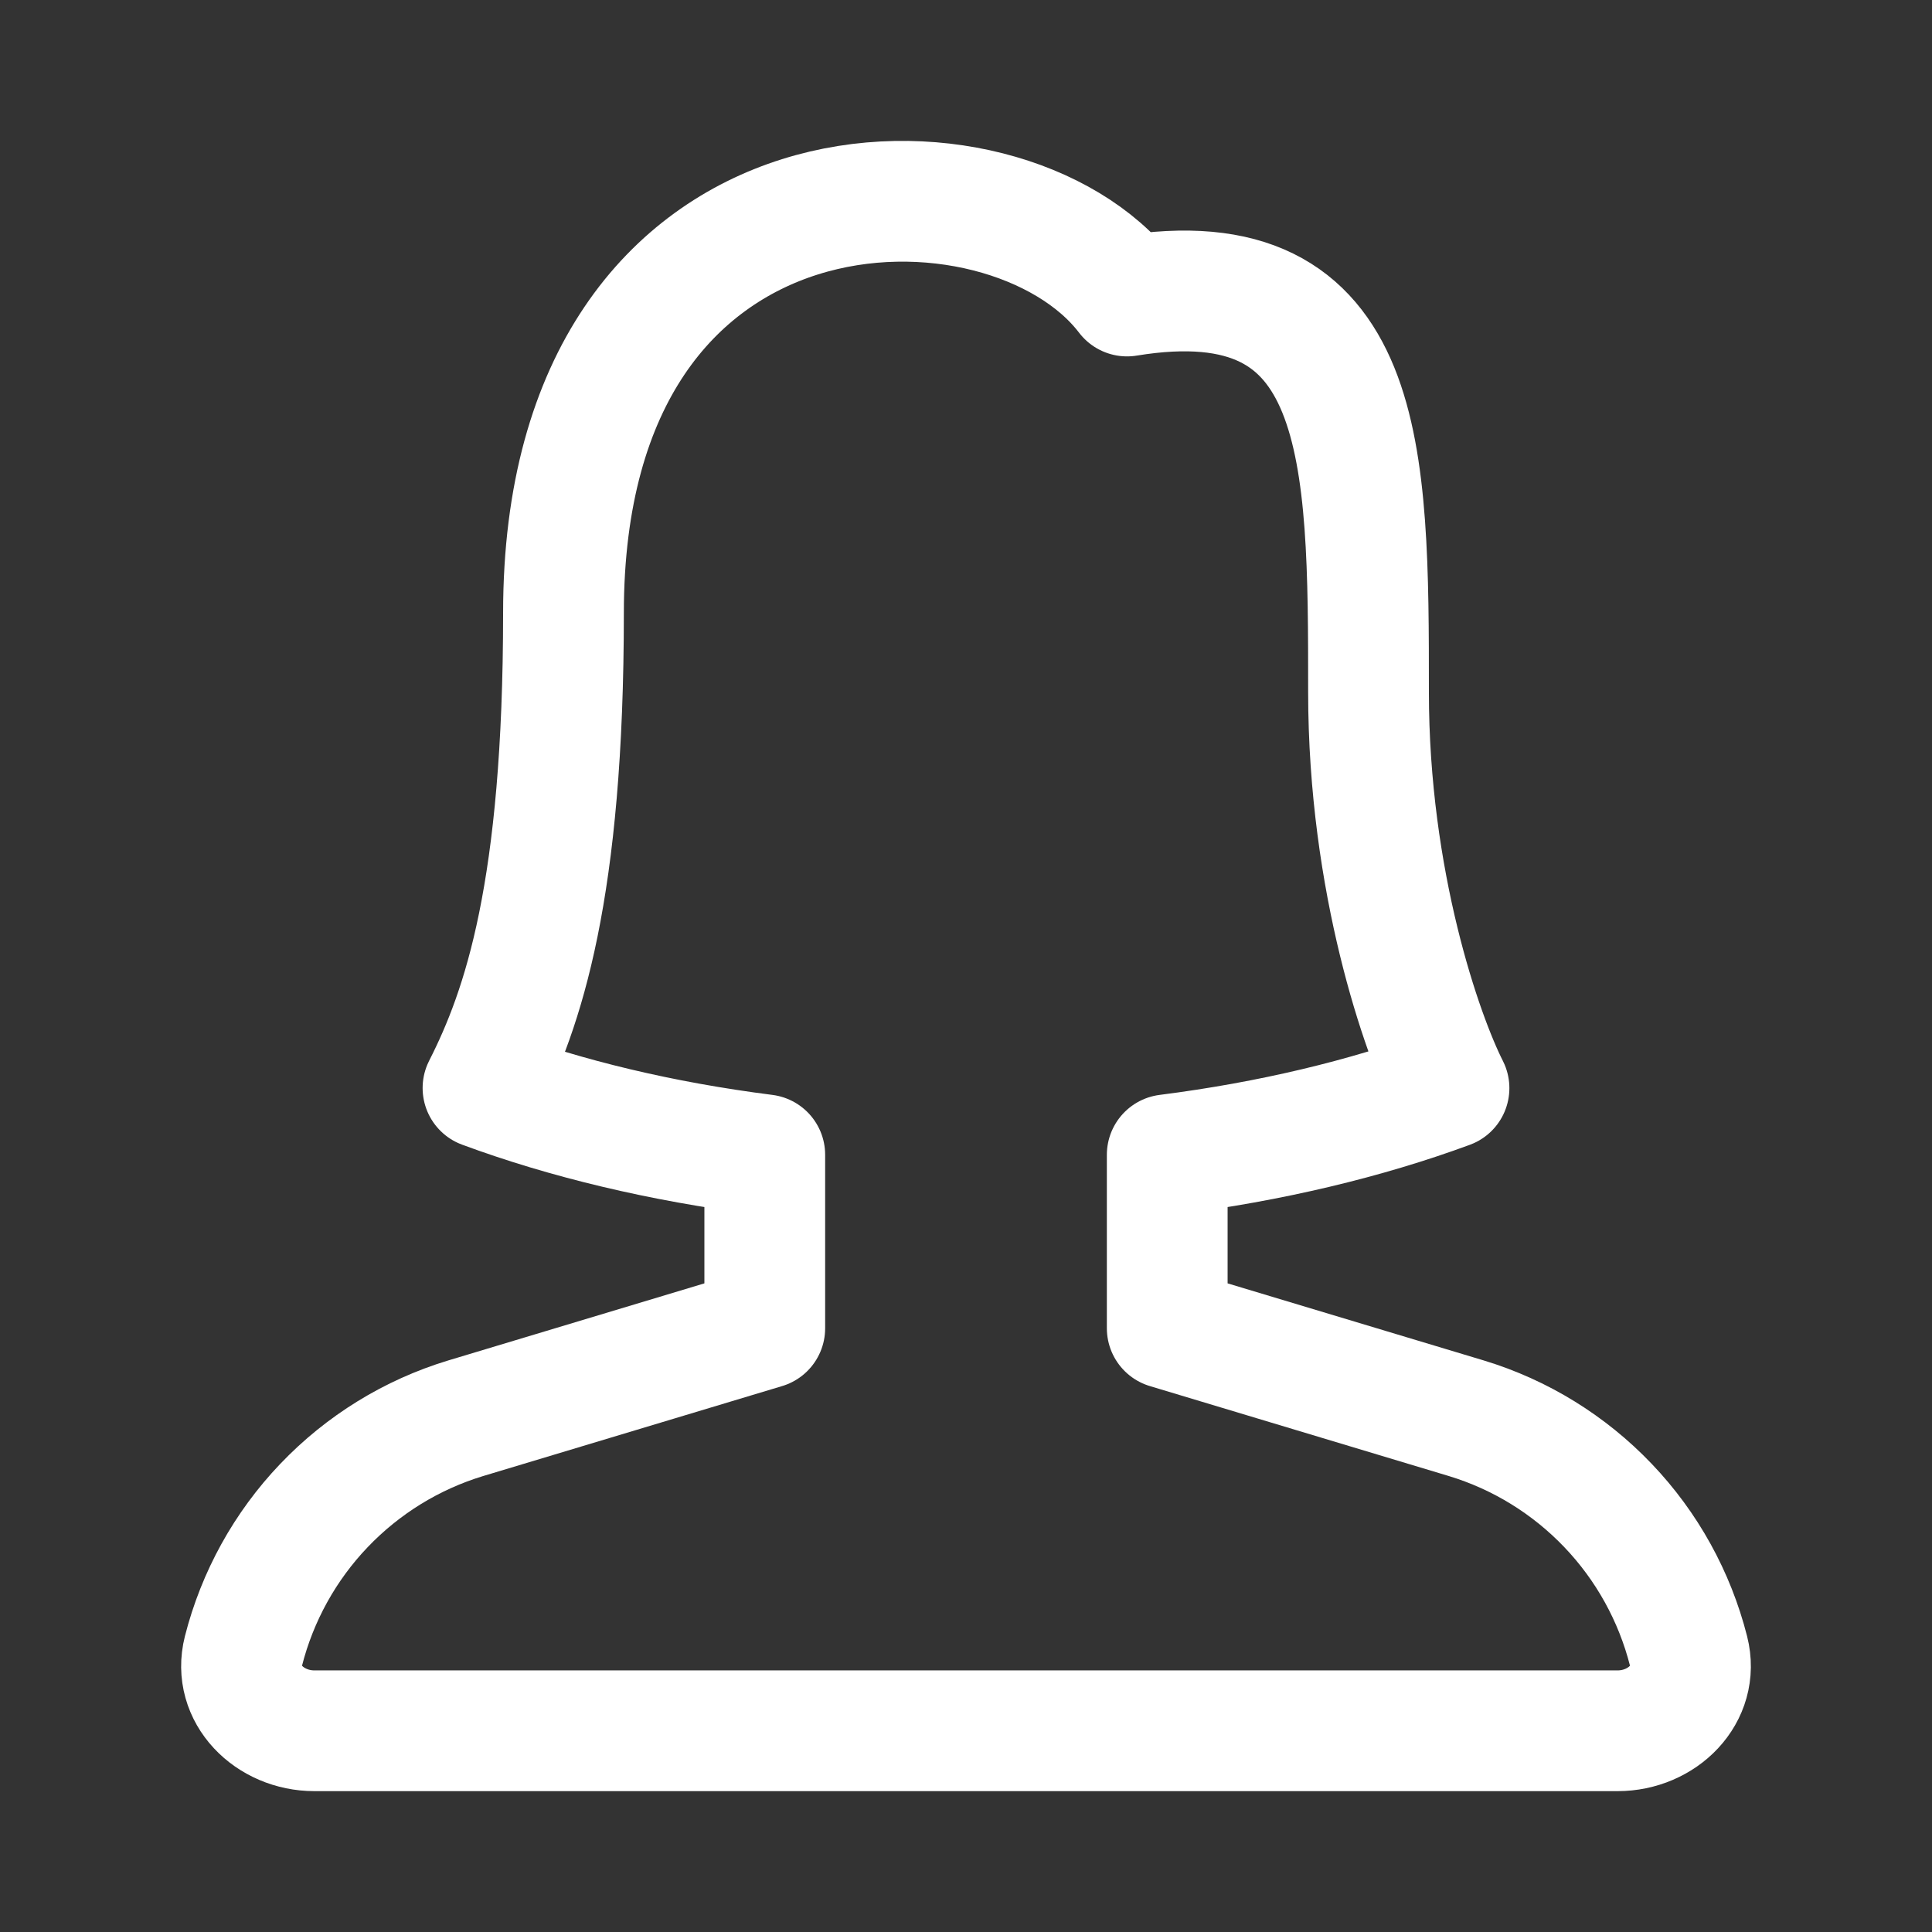
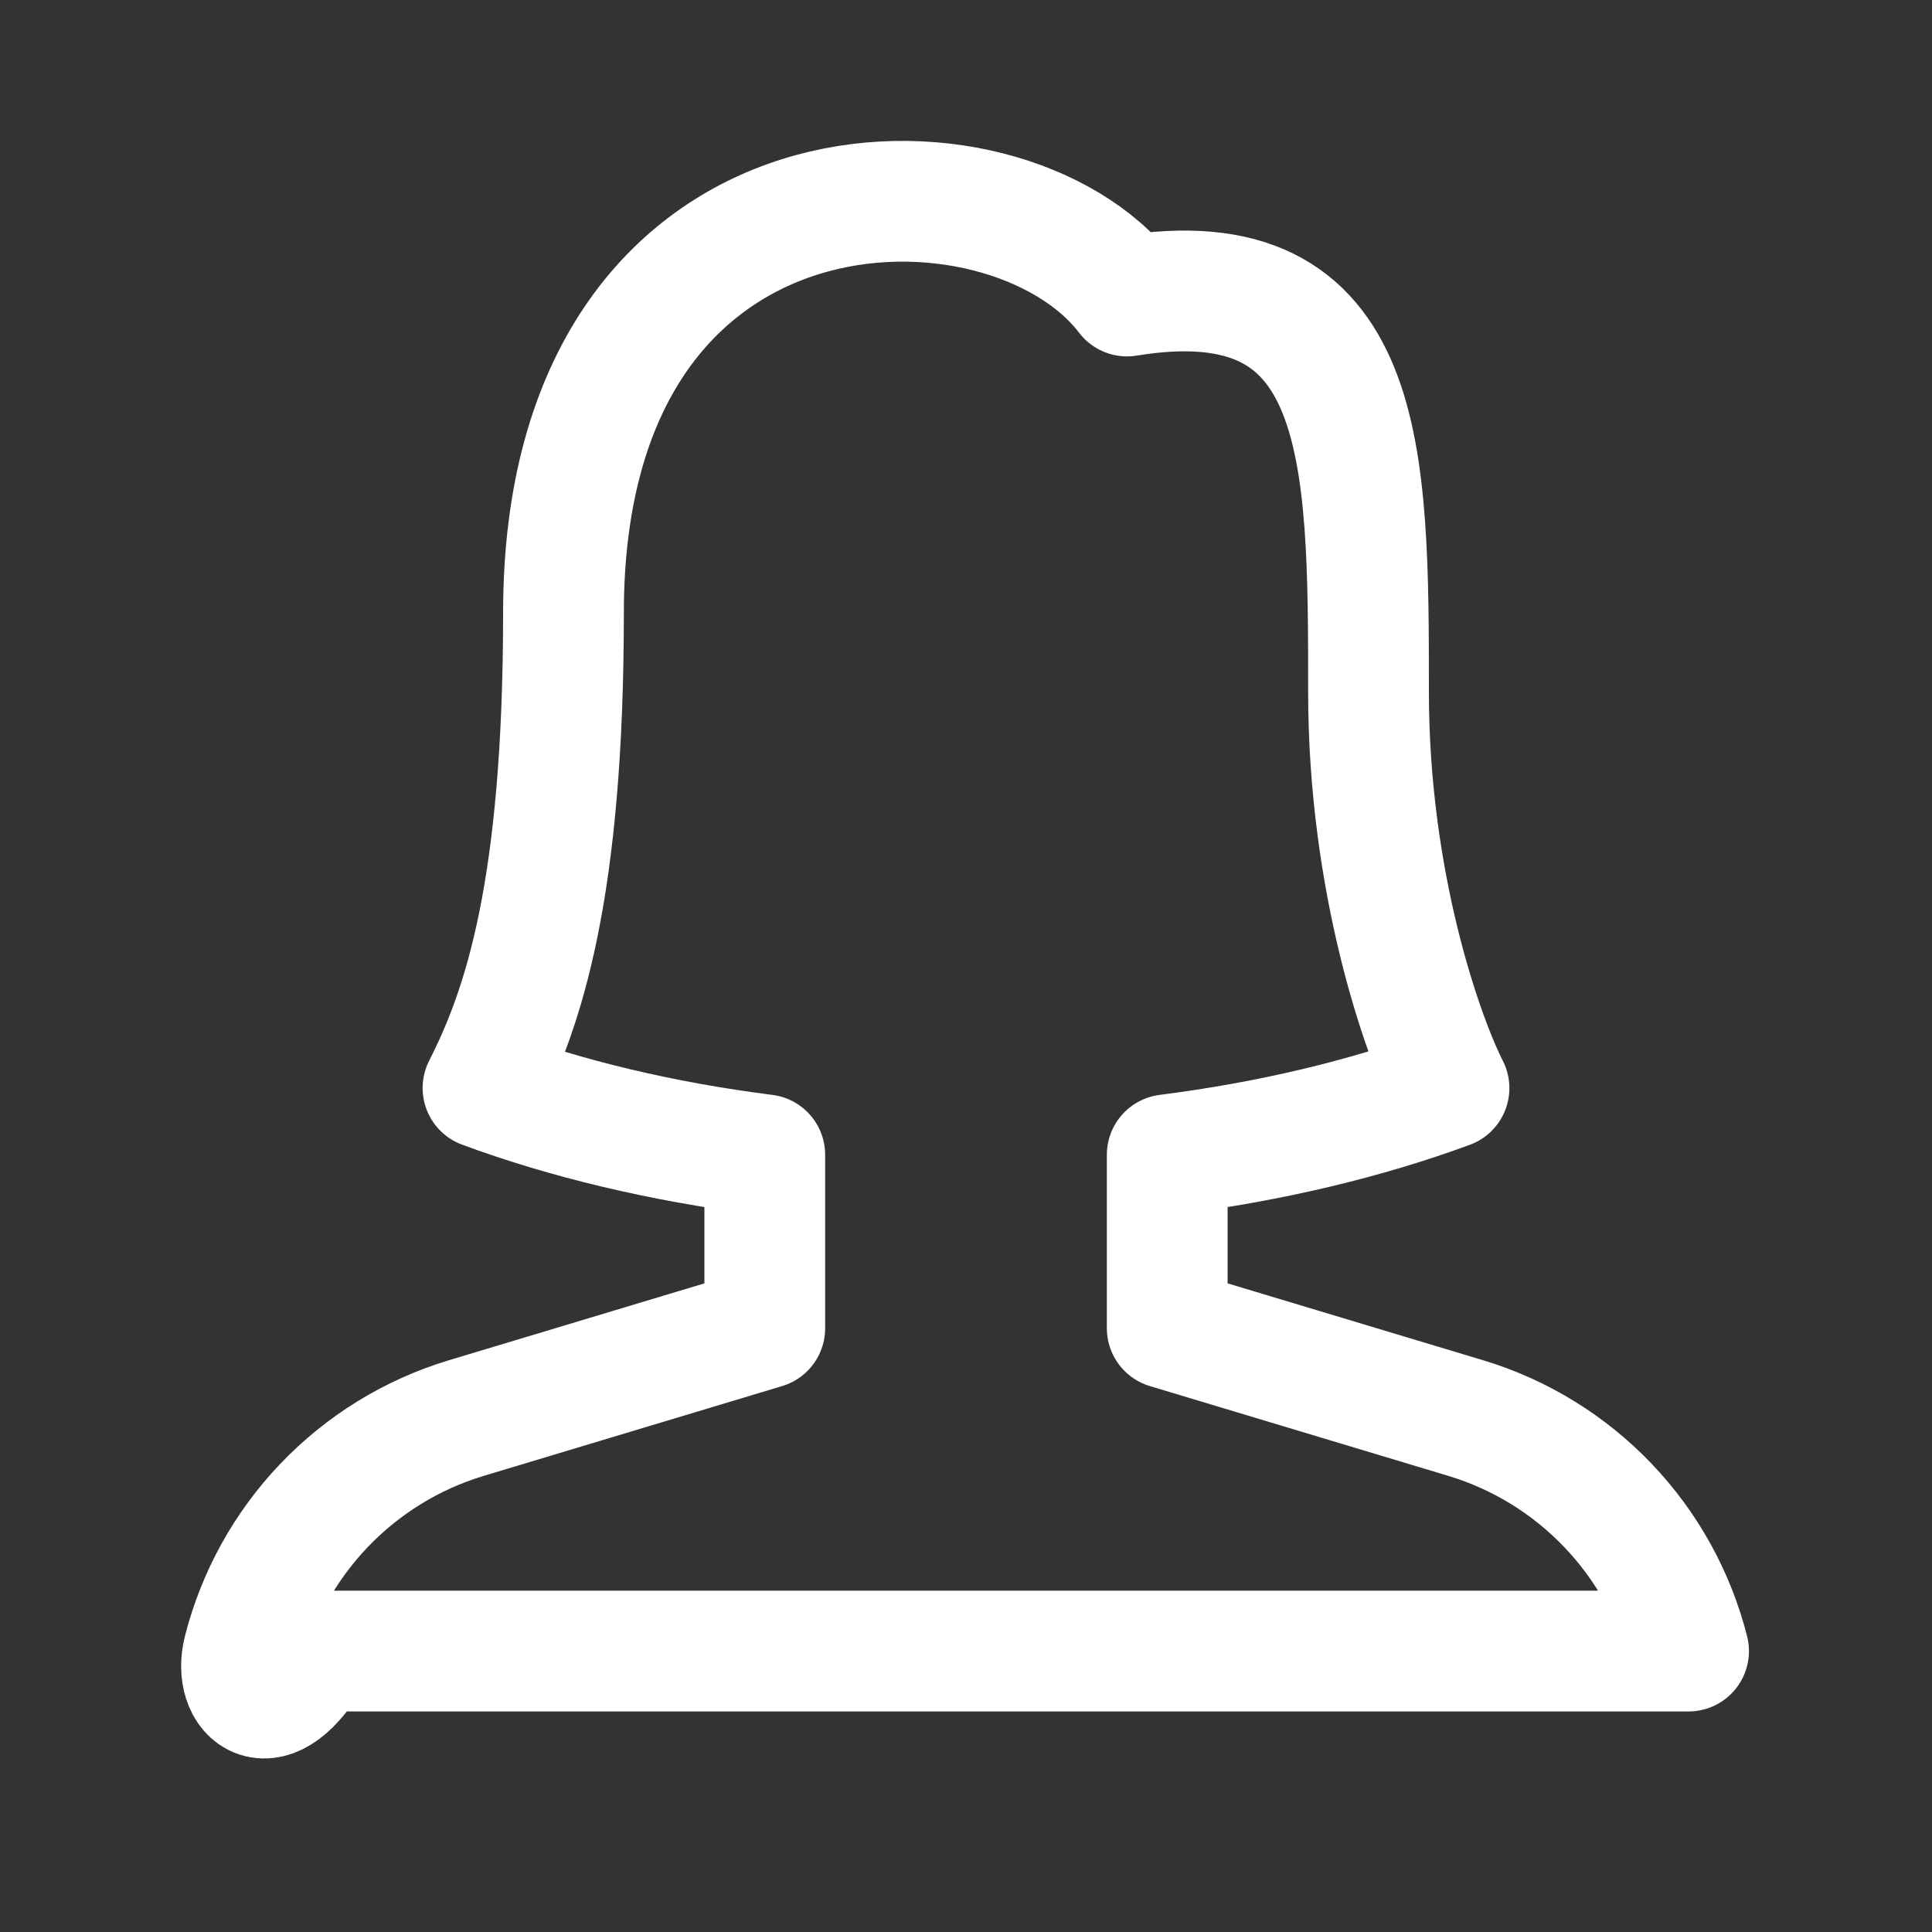
<svg xmlns="http://www.w3.org/2000/svg" width="32" height="32" viewBox="0 0 32 32" fill="none">
  <rect x="0" y="0" width="32" height="32" fill="#333333" stroke="none" />
-   <path d="M19.333 22L24.288 23.491C25.181 23.762 25.989 24.26 26.634 24.936C27.279 25.611 27.738 26.442 27.968 27.347C28.149 28.061 27.532 28.667 26.792 28.667H5.208C4.468 28.667 3.851 28.061 4.032 27.347C4.262 26.442 4.721 25.611 5.366 24.936C6.011 24.26 6.819 23.762 7.712 23.491L12.667 22V19.127C10.953 18.909 9.373 18.529 8 18.021C8.667 16.709 9.333 14.741 9.333 10.151C9.333 2.279 16.667 2.279 18.667 4.903C22.667 4.247 22.667 7.527 22.667 11.463C22.667 14.609 23.556 17.147 24 18.023C22.627 18.529 21.047 18.909 19.333 19.127V22Z" stroke="white" stroke-width="2" stroke-linejoin="round" />
+   <path d="M19.333 22L24.288 23.491C25.181 23.762 25.989 24.26 26.634 24.936C27.279 25.611 27.738 26.442 27.968 27.347H5.208C4.468 28.667 3.851 28.061 4.032 27.347C4.262 26.442 4.721 25.611 5.366 24.936C6.011 24.26 6.819 23.762 7.712 23.491L12.667 22V19.127C10.953 18.909 9.373 18.529 8 18.021C8.667 16.709 9.333 14.741 9.333 10.151C9.333 2.279 16.667 2.279 18.667 4.903C22.667 4.247 22.667 7.527 22.667 11.463C22.667 14.609 23.556 17.147 24 18.023C22.627 18.529 21.047 18.909 19.333 19.127V22Z" stroke="white" stroke-width="2" stroke-linejoin="round" />
</svg>